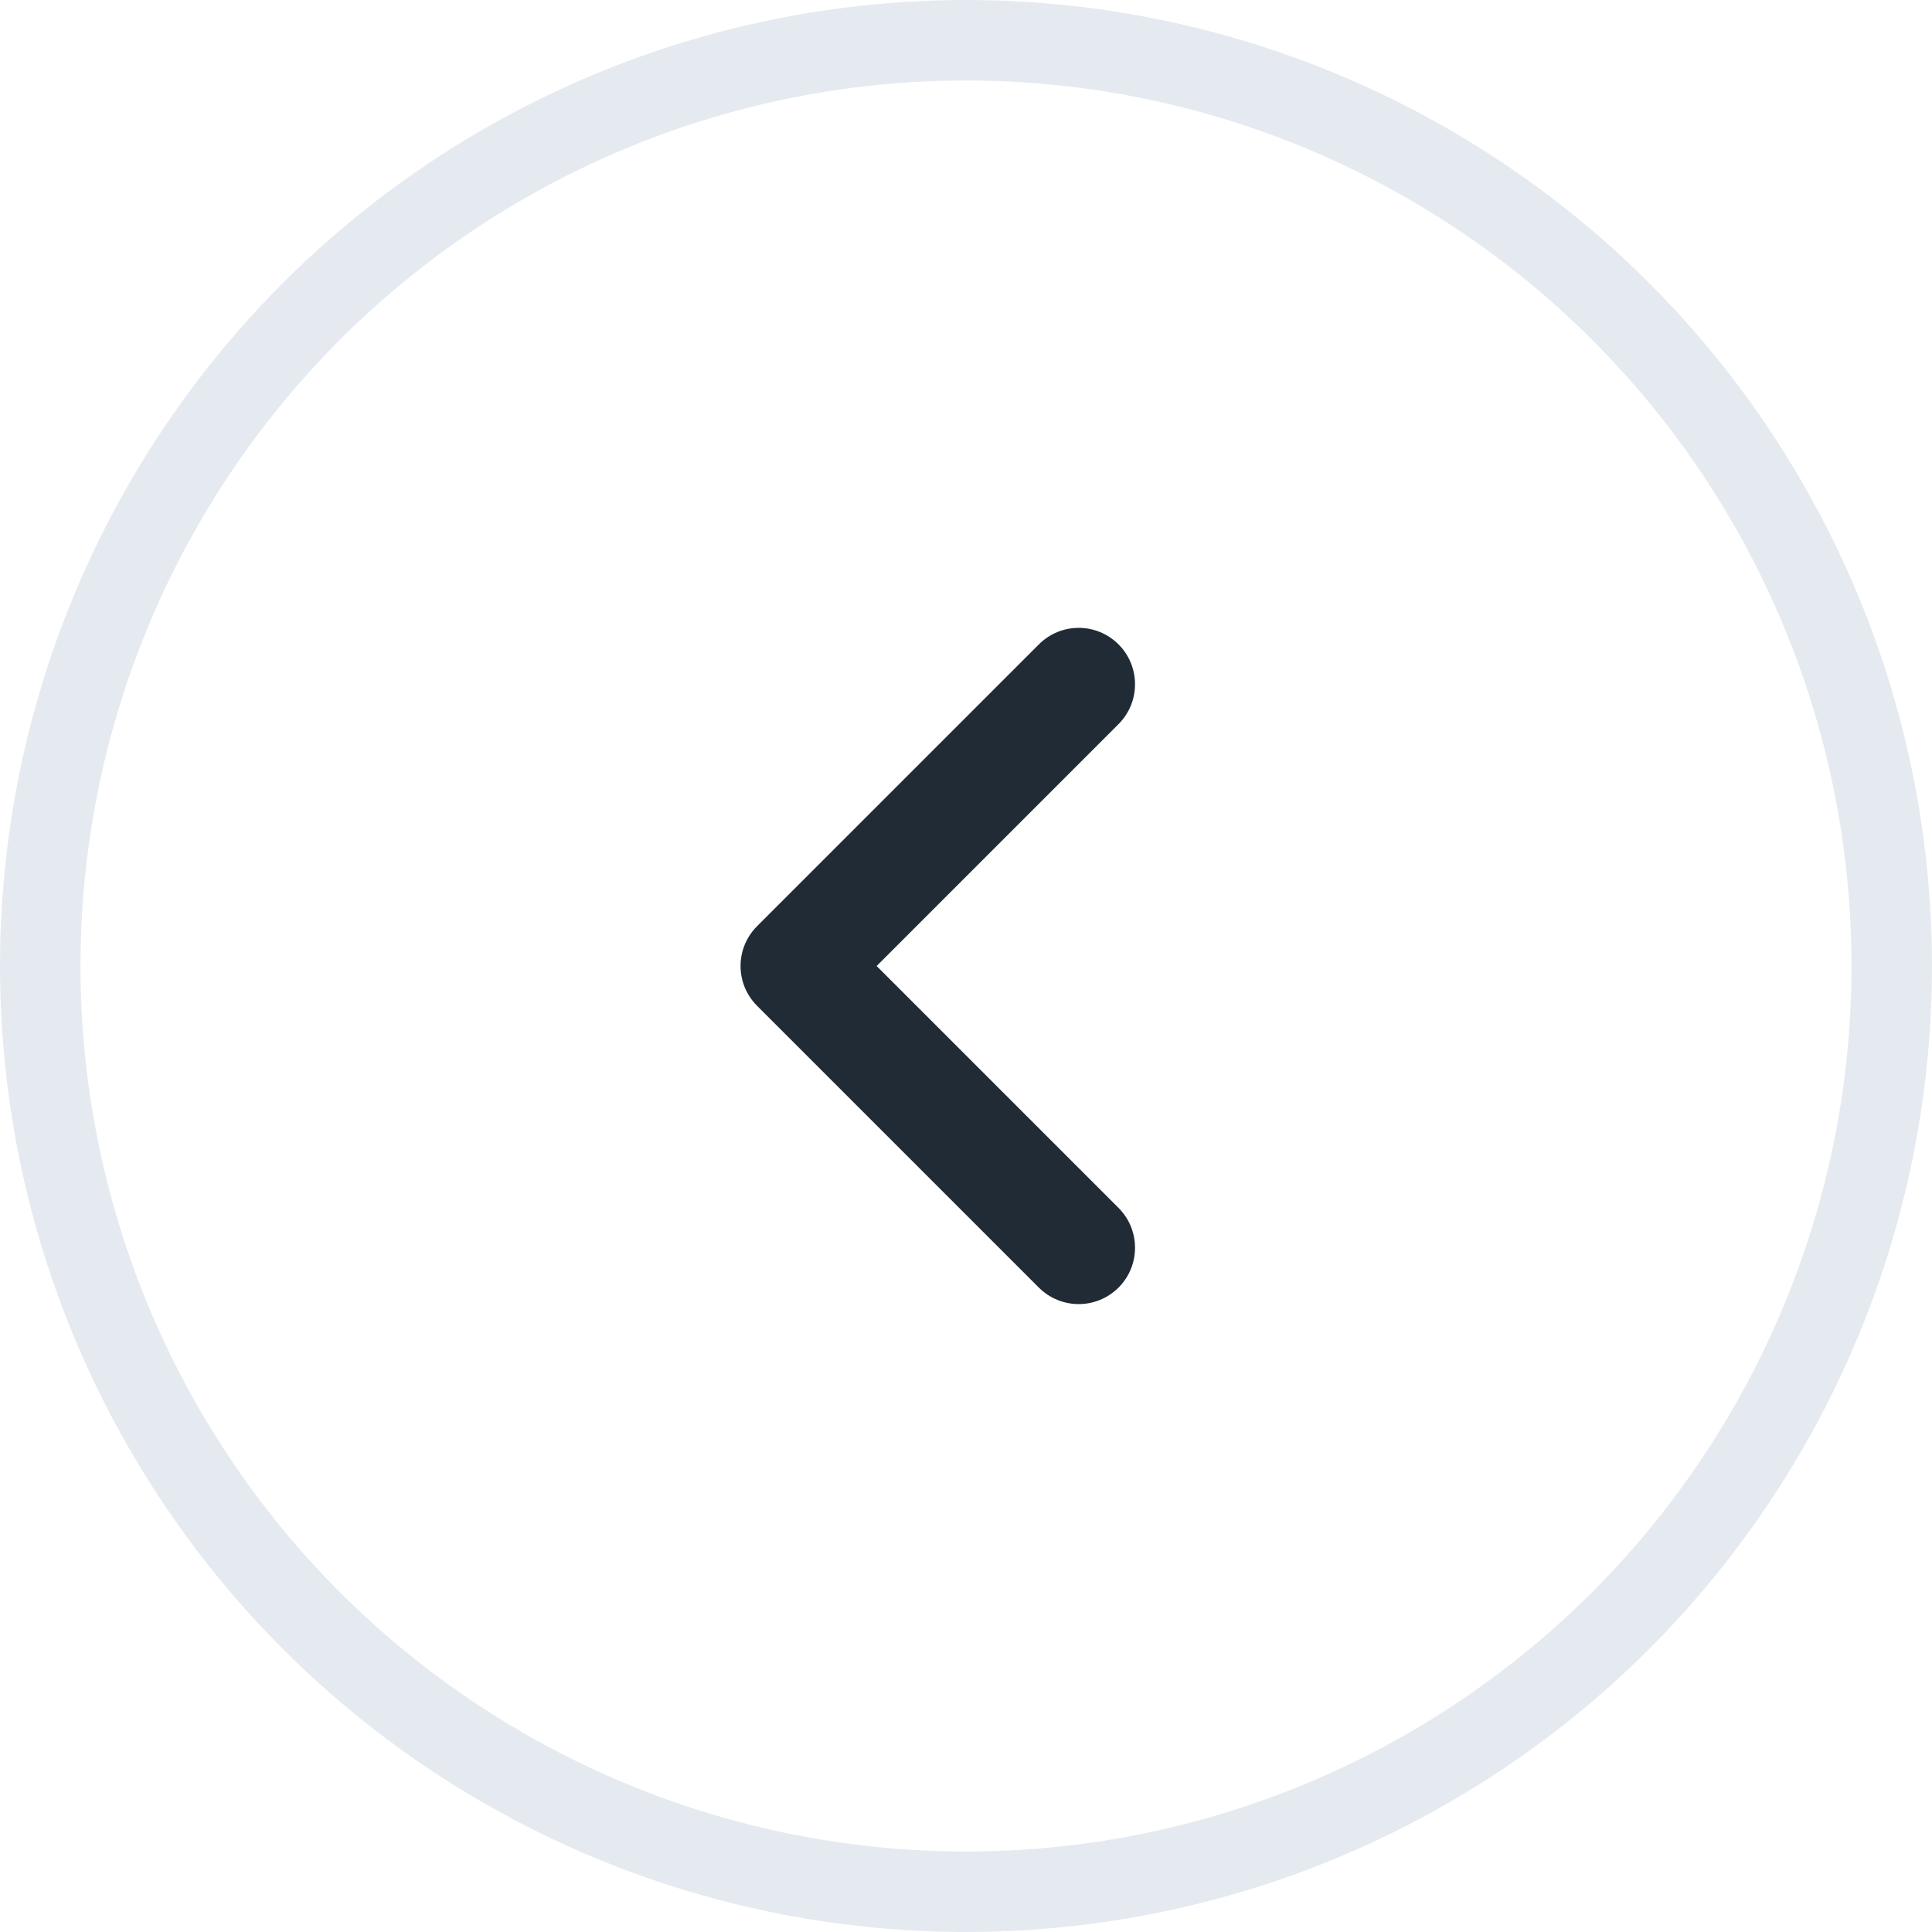
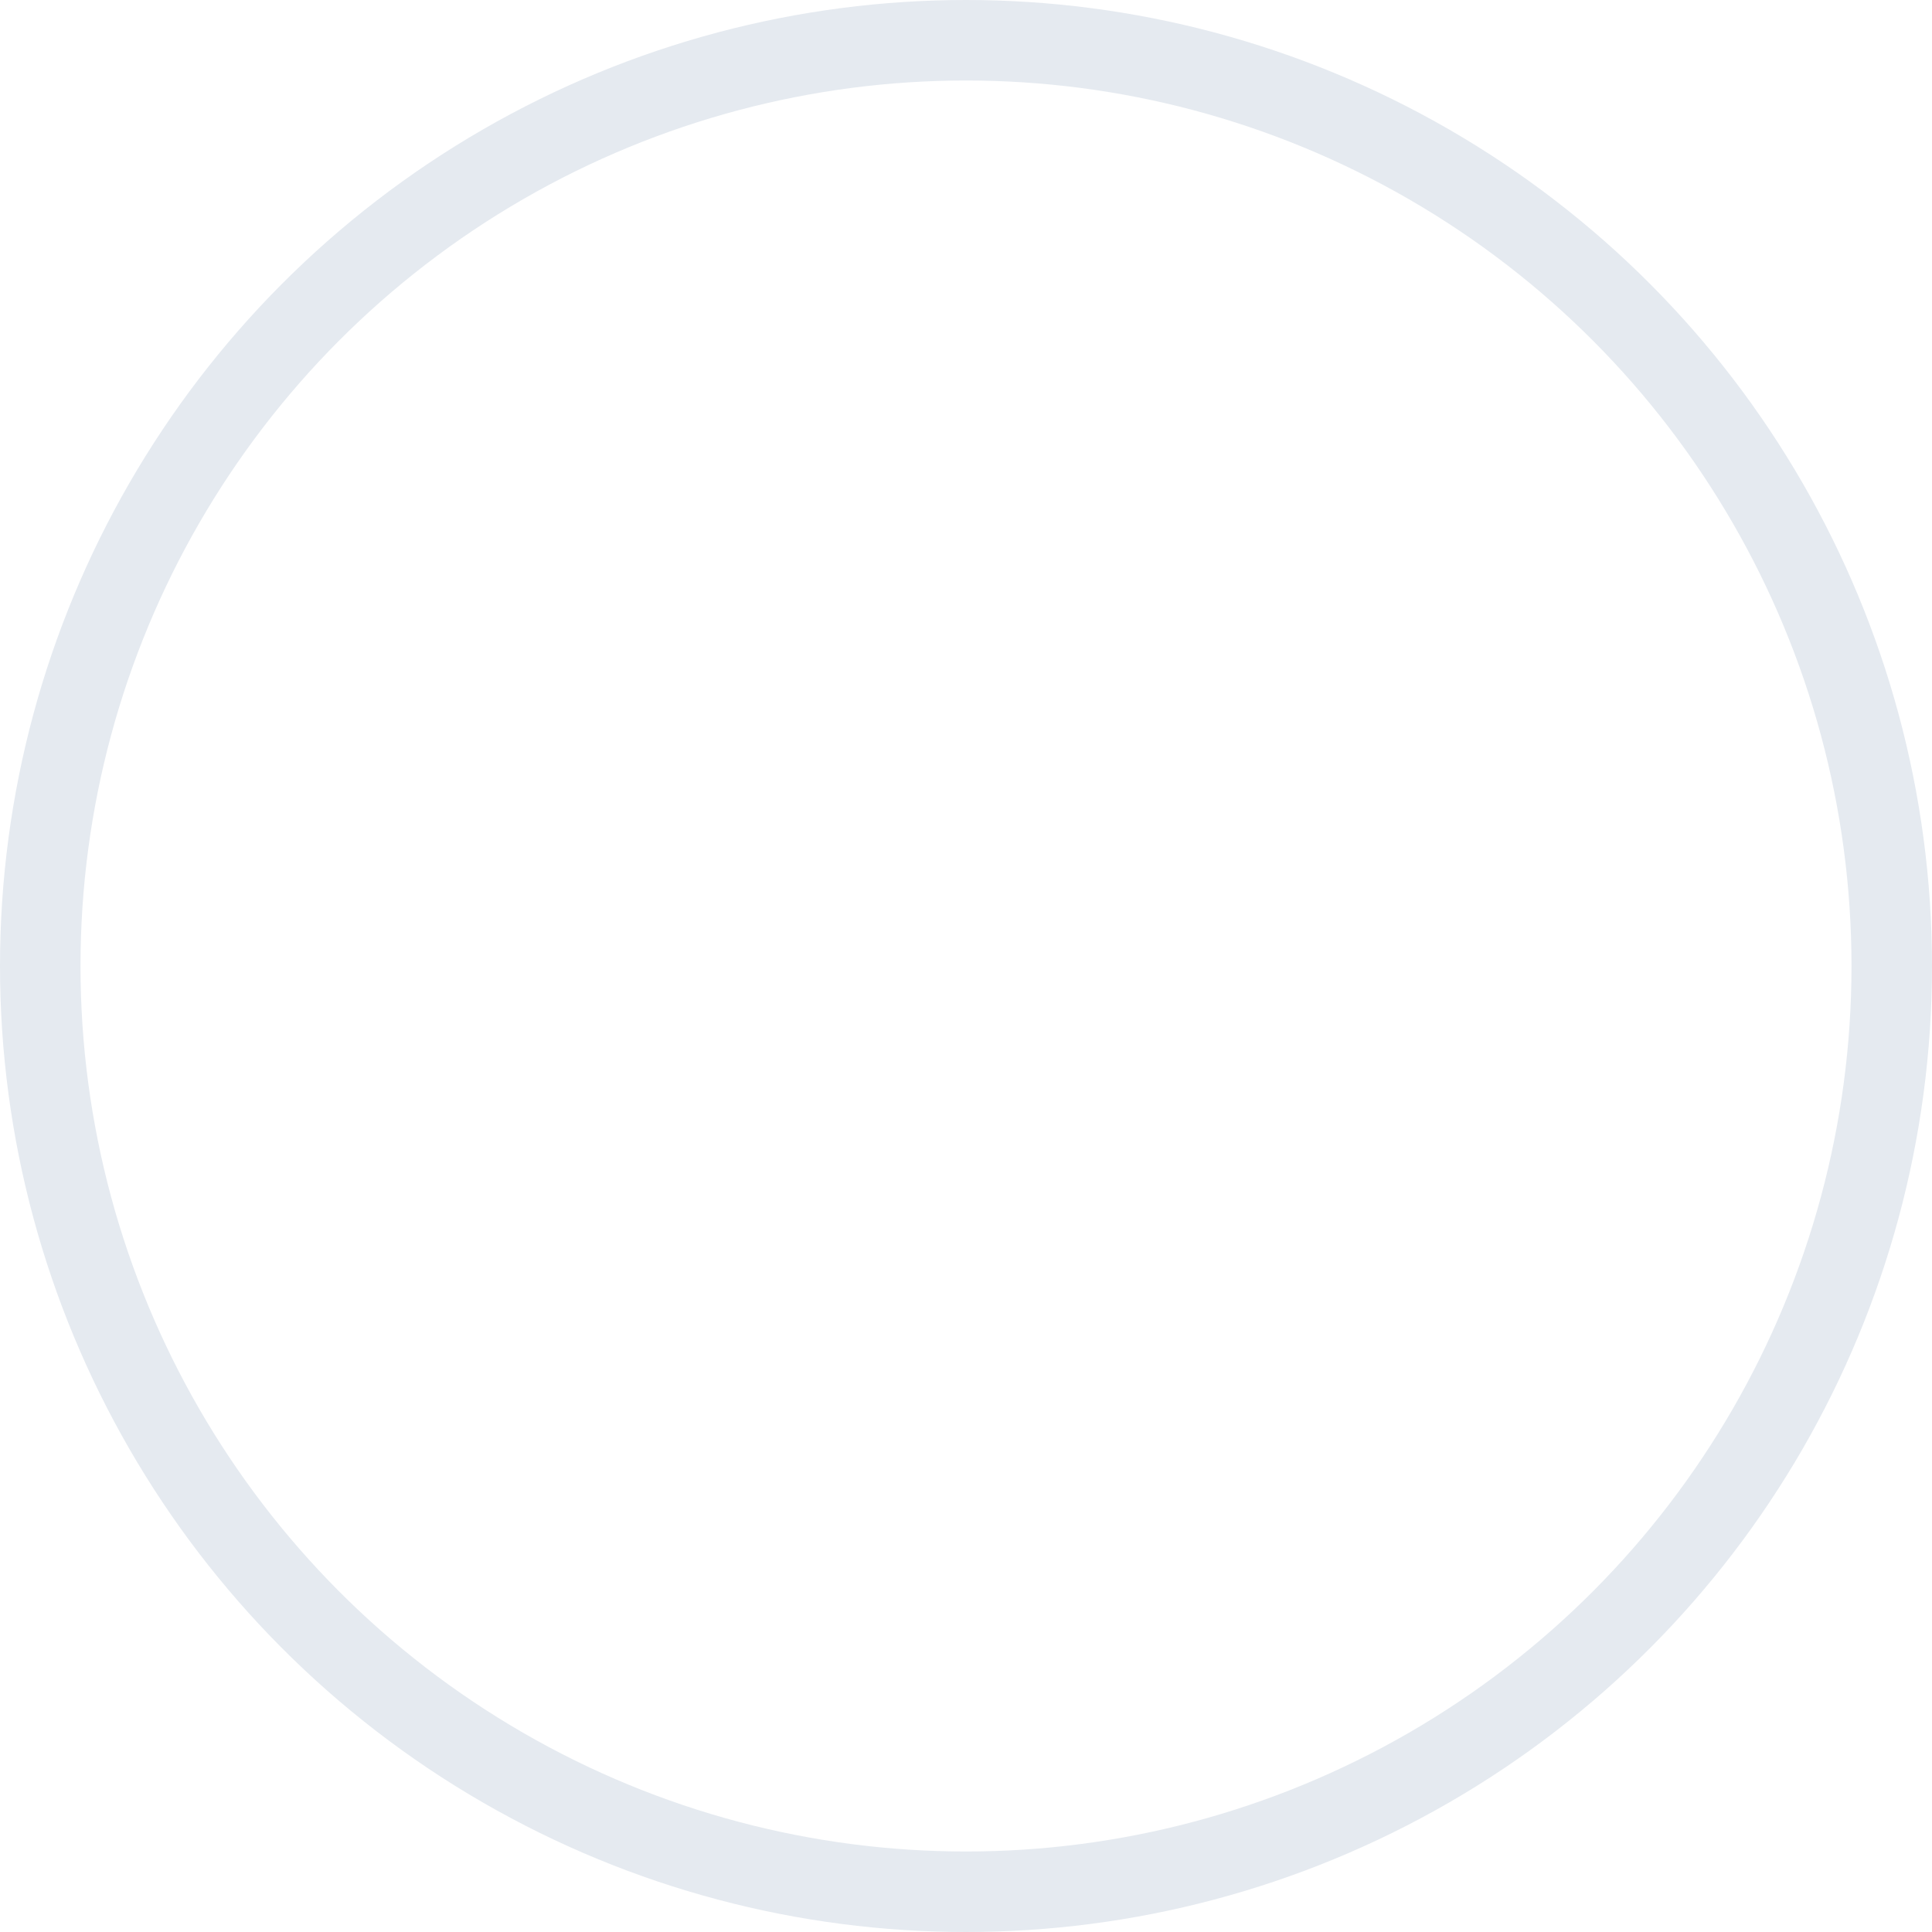
<svg xmlns="http://www.w3.org/2000/svg" width="24" height="24" viewBox="0 0 24 24" fill="none">
  <circle cx="12" cy="12" r="11.5" stroke="#E5EAF0" />
-   <path fill-rule="evenodd" clip-rule="evenodd" d="M13.4 16.2C13.221 16.2 13.041 16.131 12.905 15.995L9.405 12.495C9.131 12.221 9.131 11.779 9.405 11.505L12.905 8.005C13.179 7.731 13.621 7.731 13.895 8.005C14.168 8.279 14.168 8.721 13.895 8.995L10.89 12L13.895 15.005C14.168 15.279 14.168 15.721 13.895 15.995C13.758 16.131 13.579 16.2 13.4 16.2Z" fill="#212B36" />
  <mask id="mask0" mask-type="alpha" maskUnits="userSpaceOnUse" x="9" y="7" width="6" height="10">
    <path fill-rule="evenodd" clip-rule="evenodd" d="M13.4 16.2C13.221 16.2 13.041 16.131 12.905 15.995L9.405 12.495C9.131 12.221 9.131 11.779 9.405 11.505L12.905 8.005C13.179 7.731 13.621 7.731 13.895 8.005C14.168 8.279 14.168 8.721 13.895 8.995L10.89 12L13.895 15.005C14.168 15.279 14.168 15.721 13.895 15.995C13.758 16.131 13.579 16.2 13.4 16.2Z" fill="white" />
  </mask>
  <g mask="url(#mask0)">
</g>
</svg>